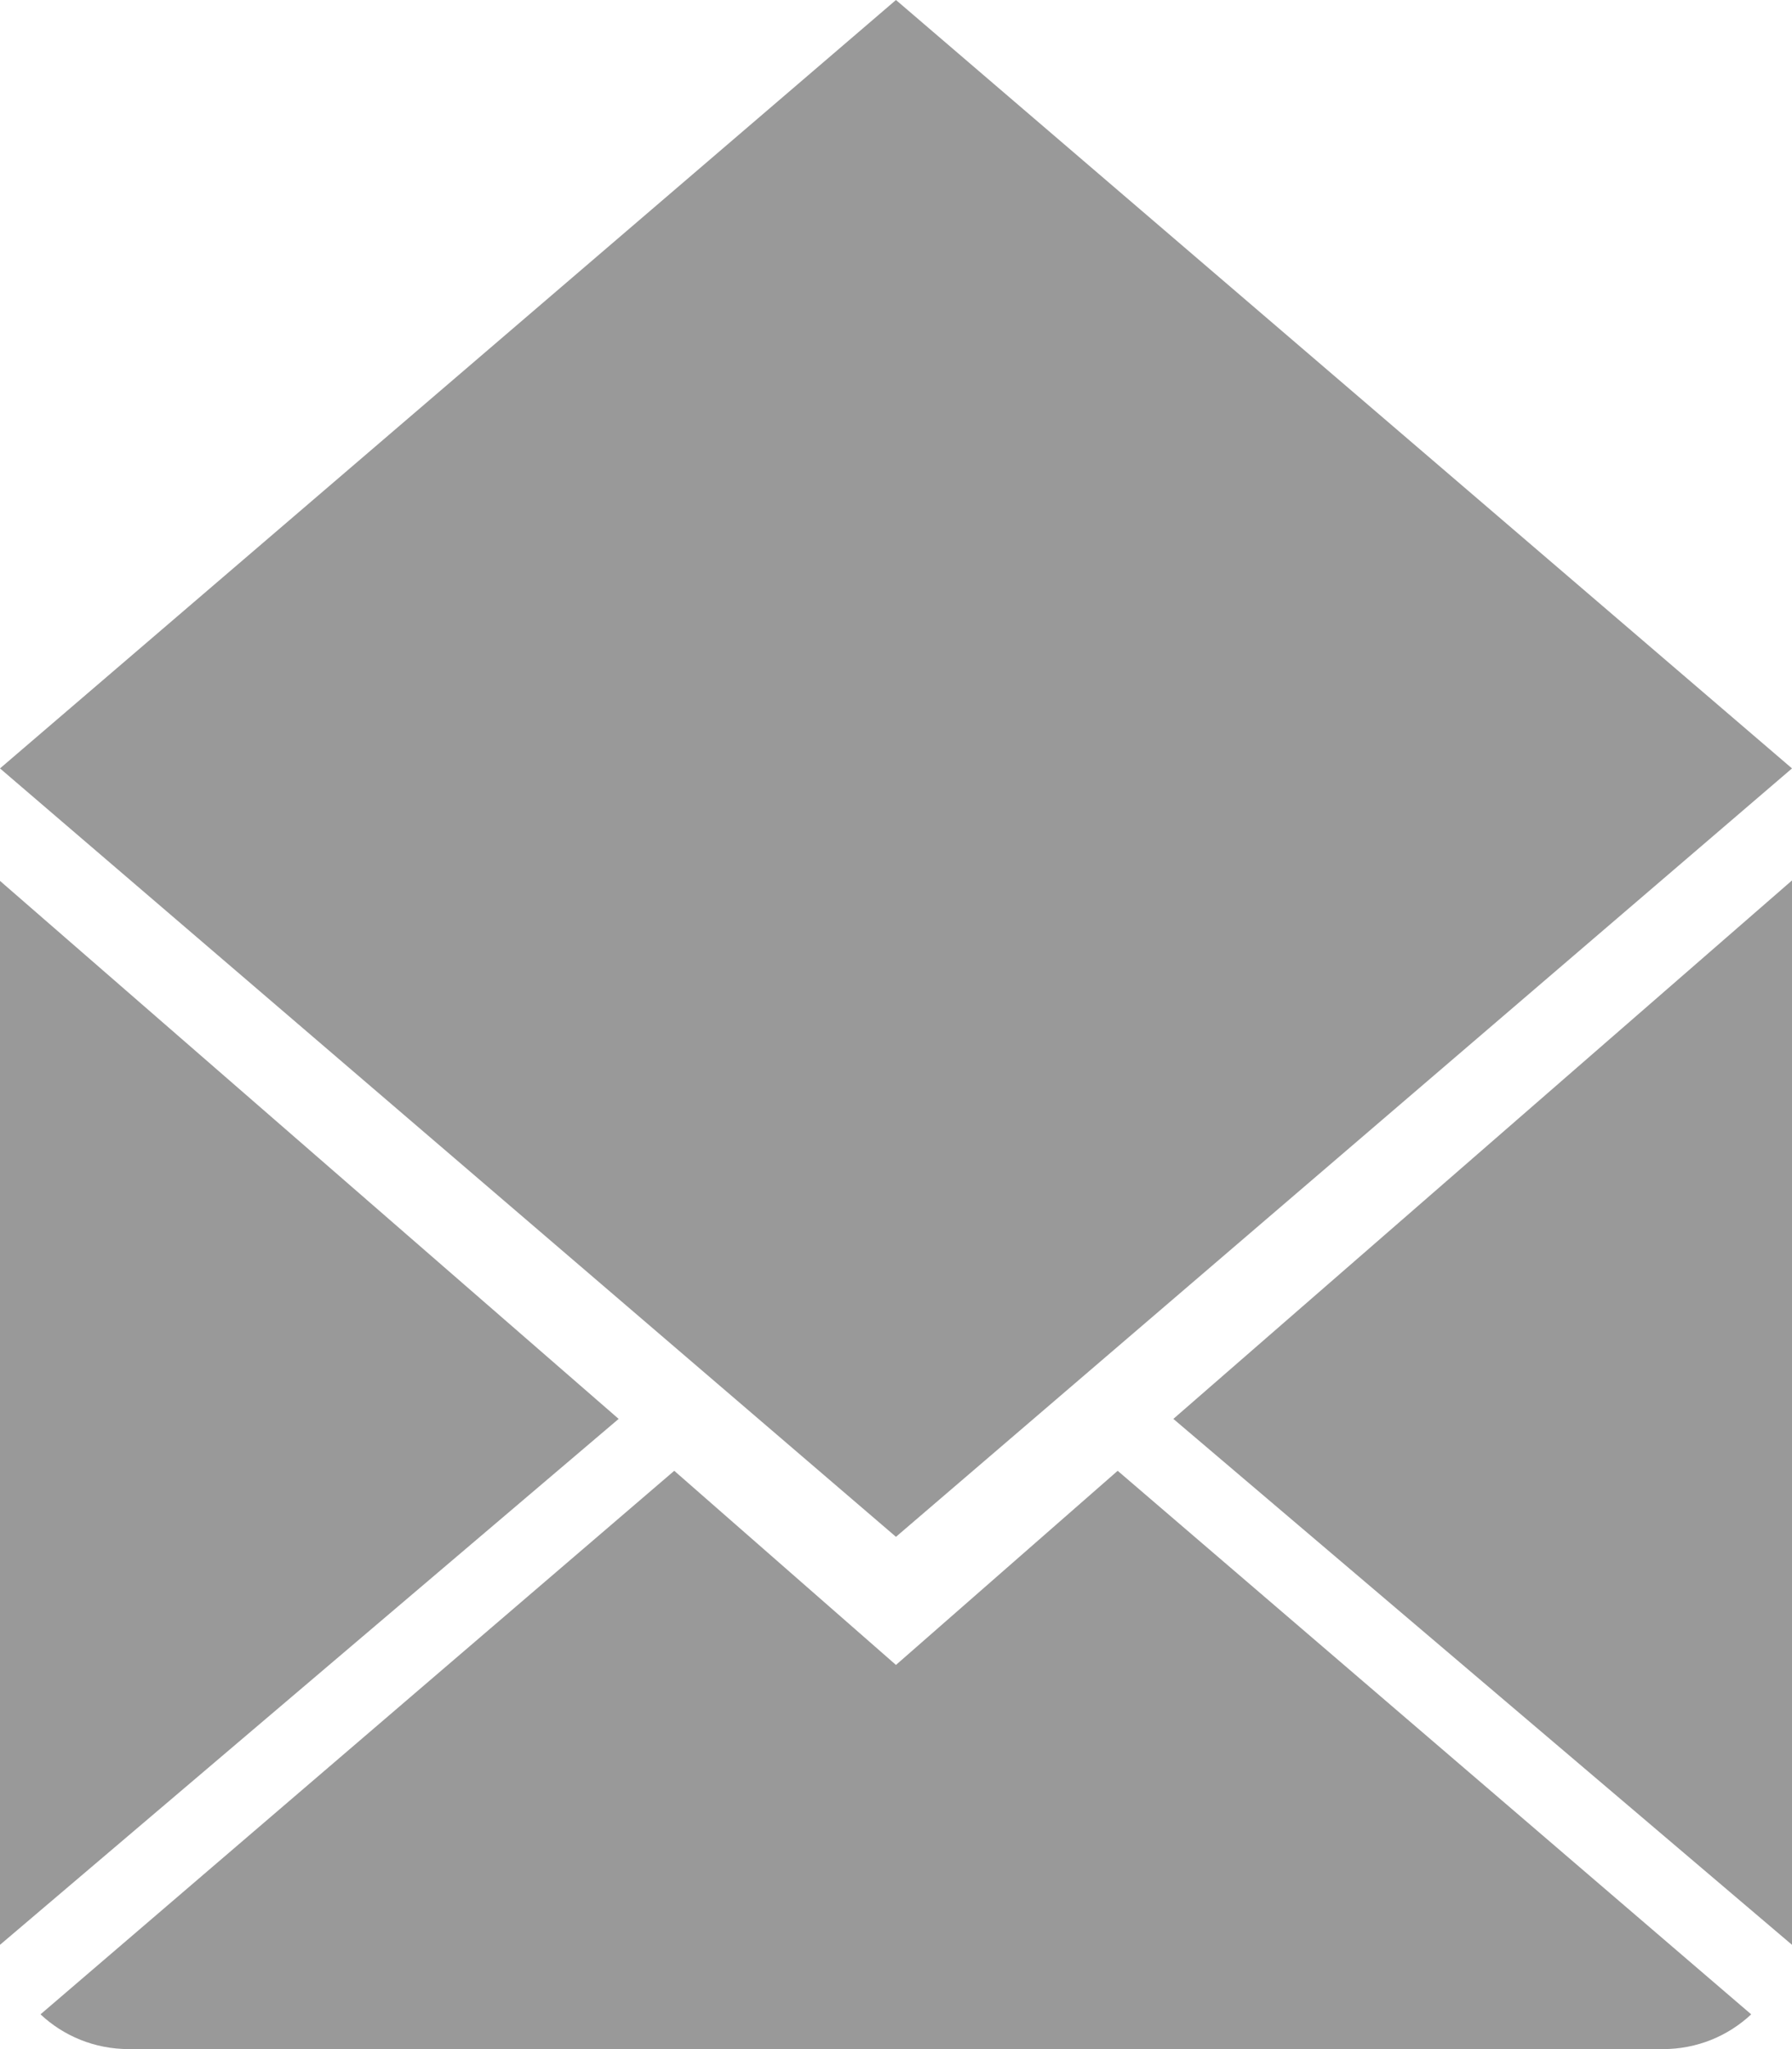
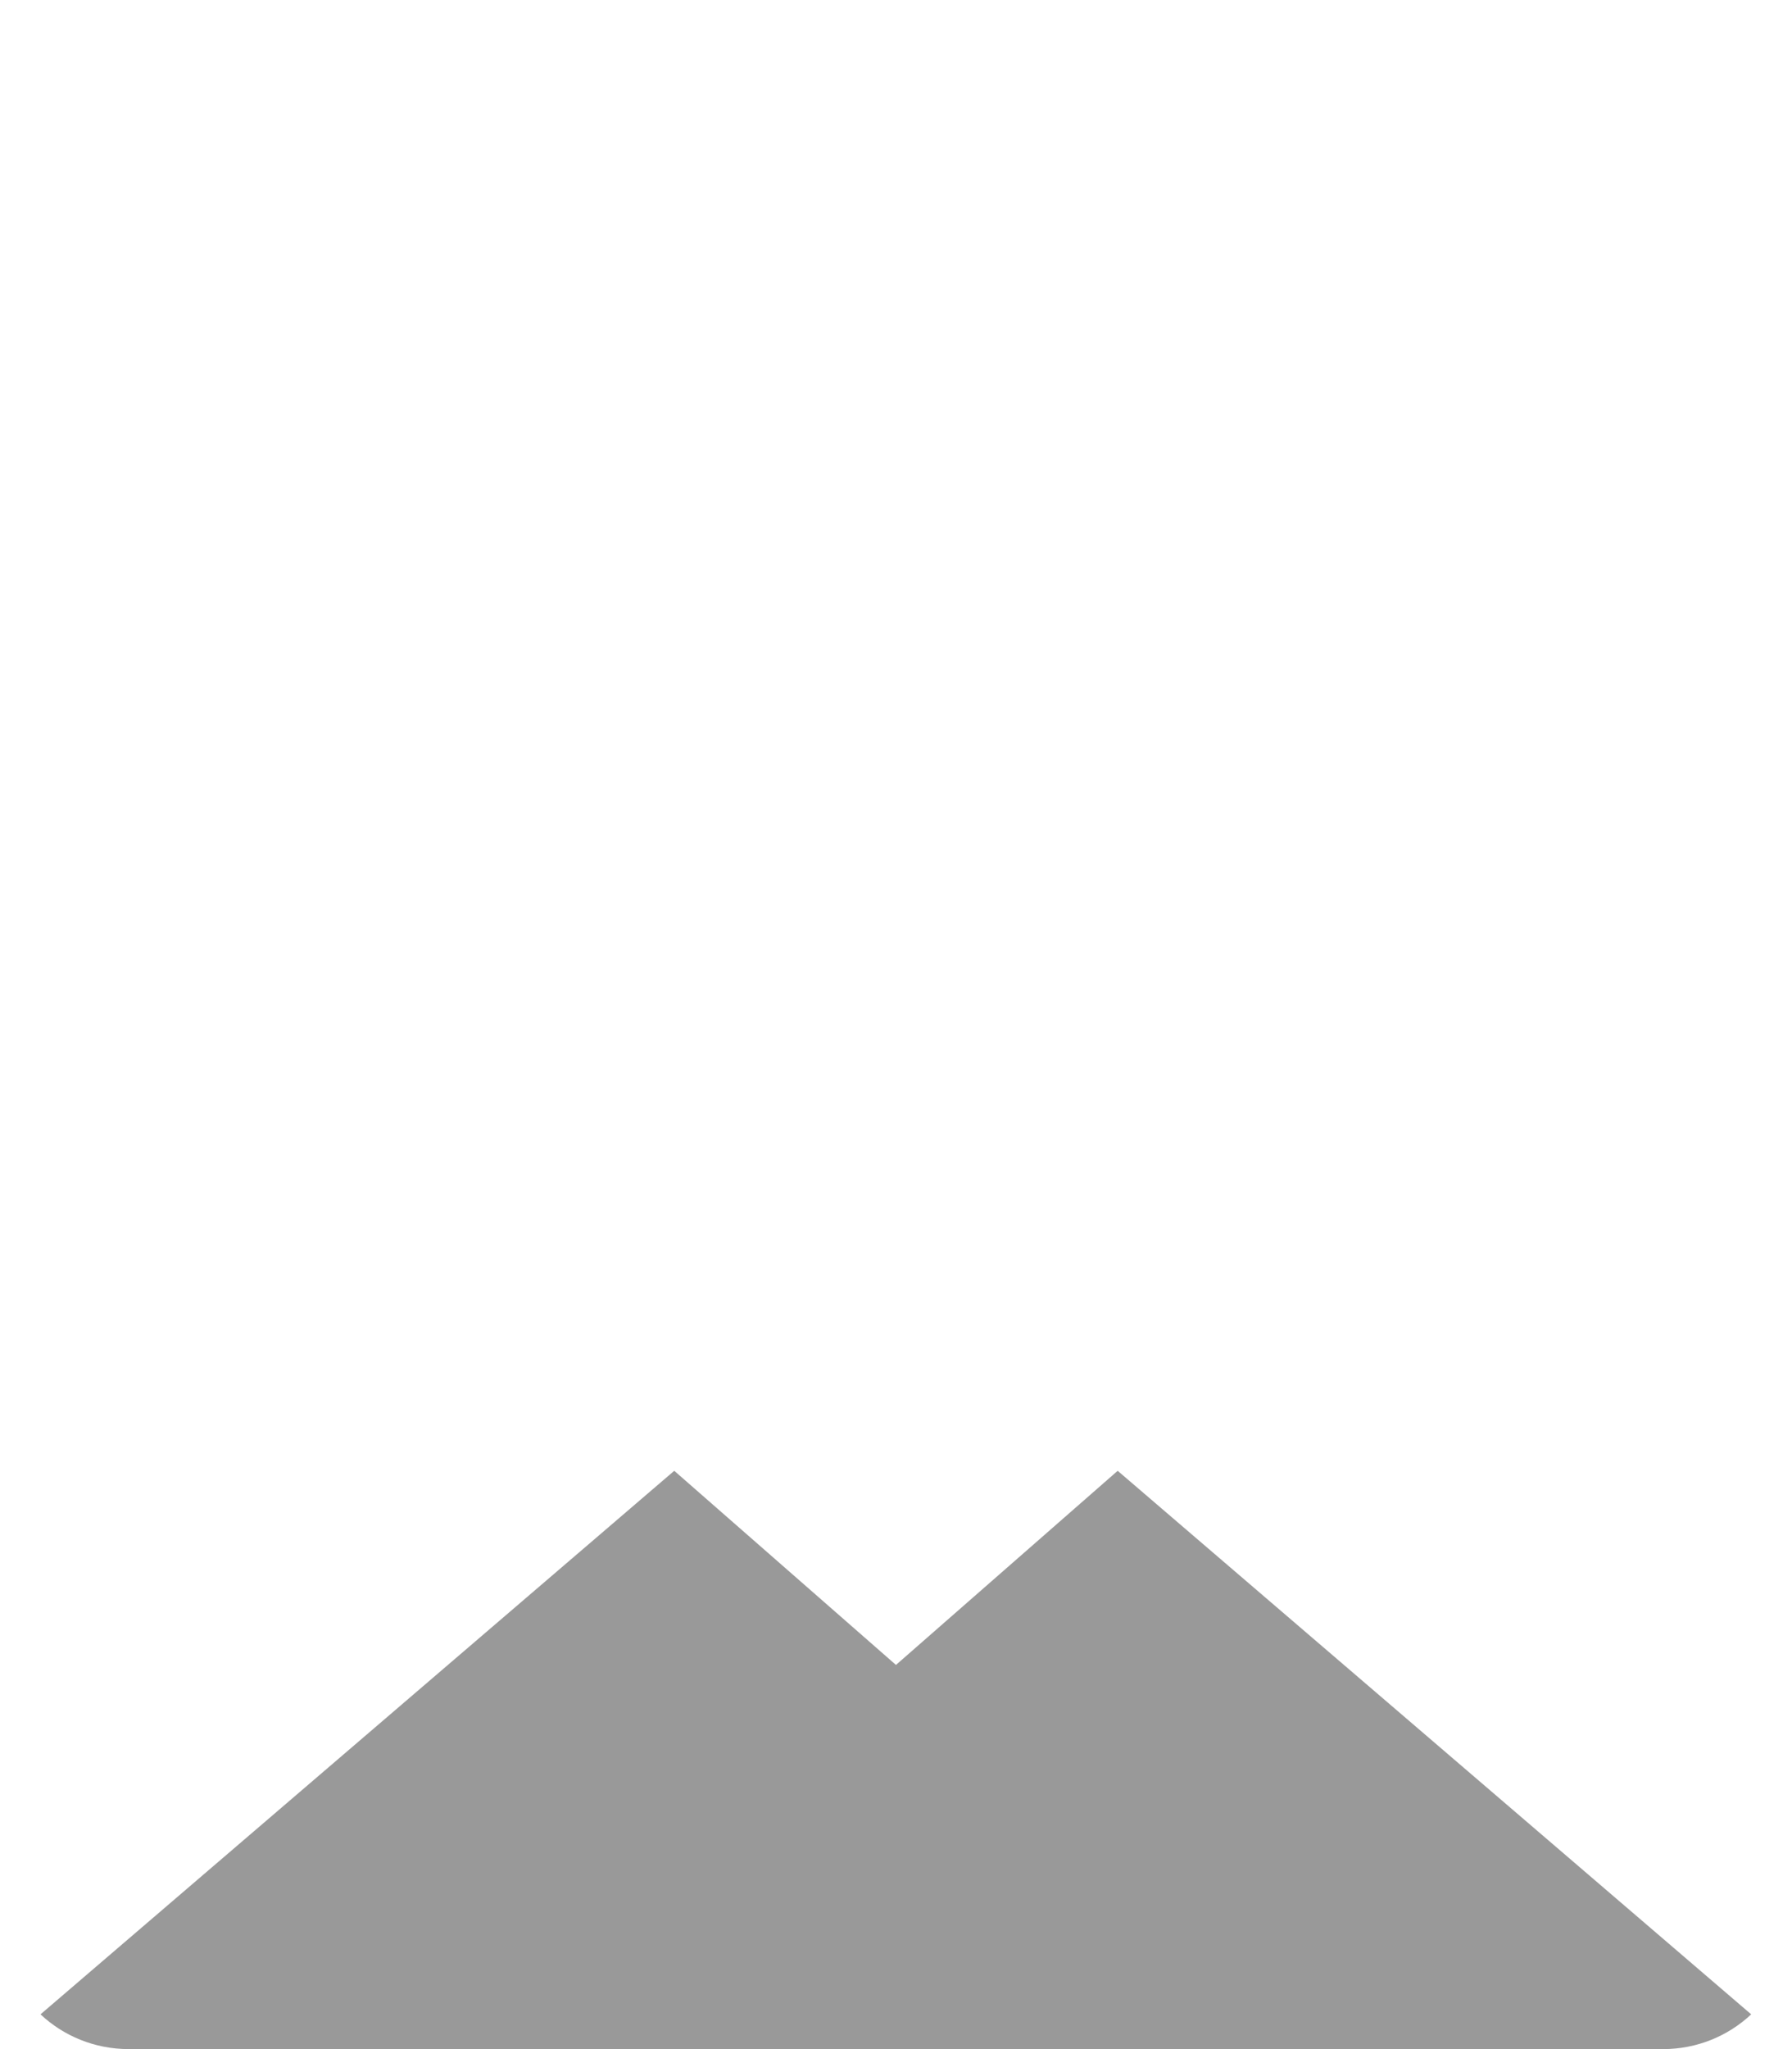
<svg xmlns="http://www.w3.org/2000/svg" version="1.1" x="0px" y="0px" width="23.625px" height="27px" viewBox="0 0 23.625 27" style="enable-background:new 0 0 23.625 27;" xml:space="preserve">
  <style type="text/css">
	.st0{fill:#999999;}
</style>
  <defs>
</defs>
  <g>
    <path class="st0" d="M11.812,21.938L8.889,19.38l-8.355,7.162C0.837,26.826,1.246,27,1.699,27h20.226   c0.45,0,0.859-0.174,1.162-0.458l-8.352-7.162L11.812,21.938z" />
-     <polygon class="st0" points="23.625,25.626 23.625,11.601 15.469,18.696  " />
-     <polygon class="st0" points="23.625,10.125 11.812,0 0,10.125 11.812,20.25  " />
-     <polygon class="st0" points="0,11.607 0,25.626 8.156,18.696  " />
  </g>
</svg>